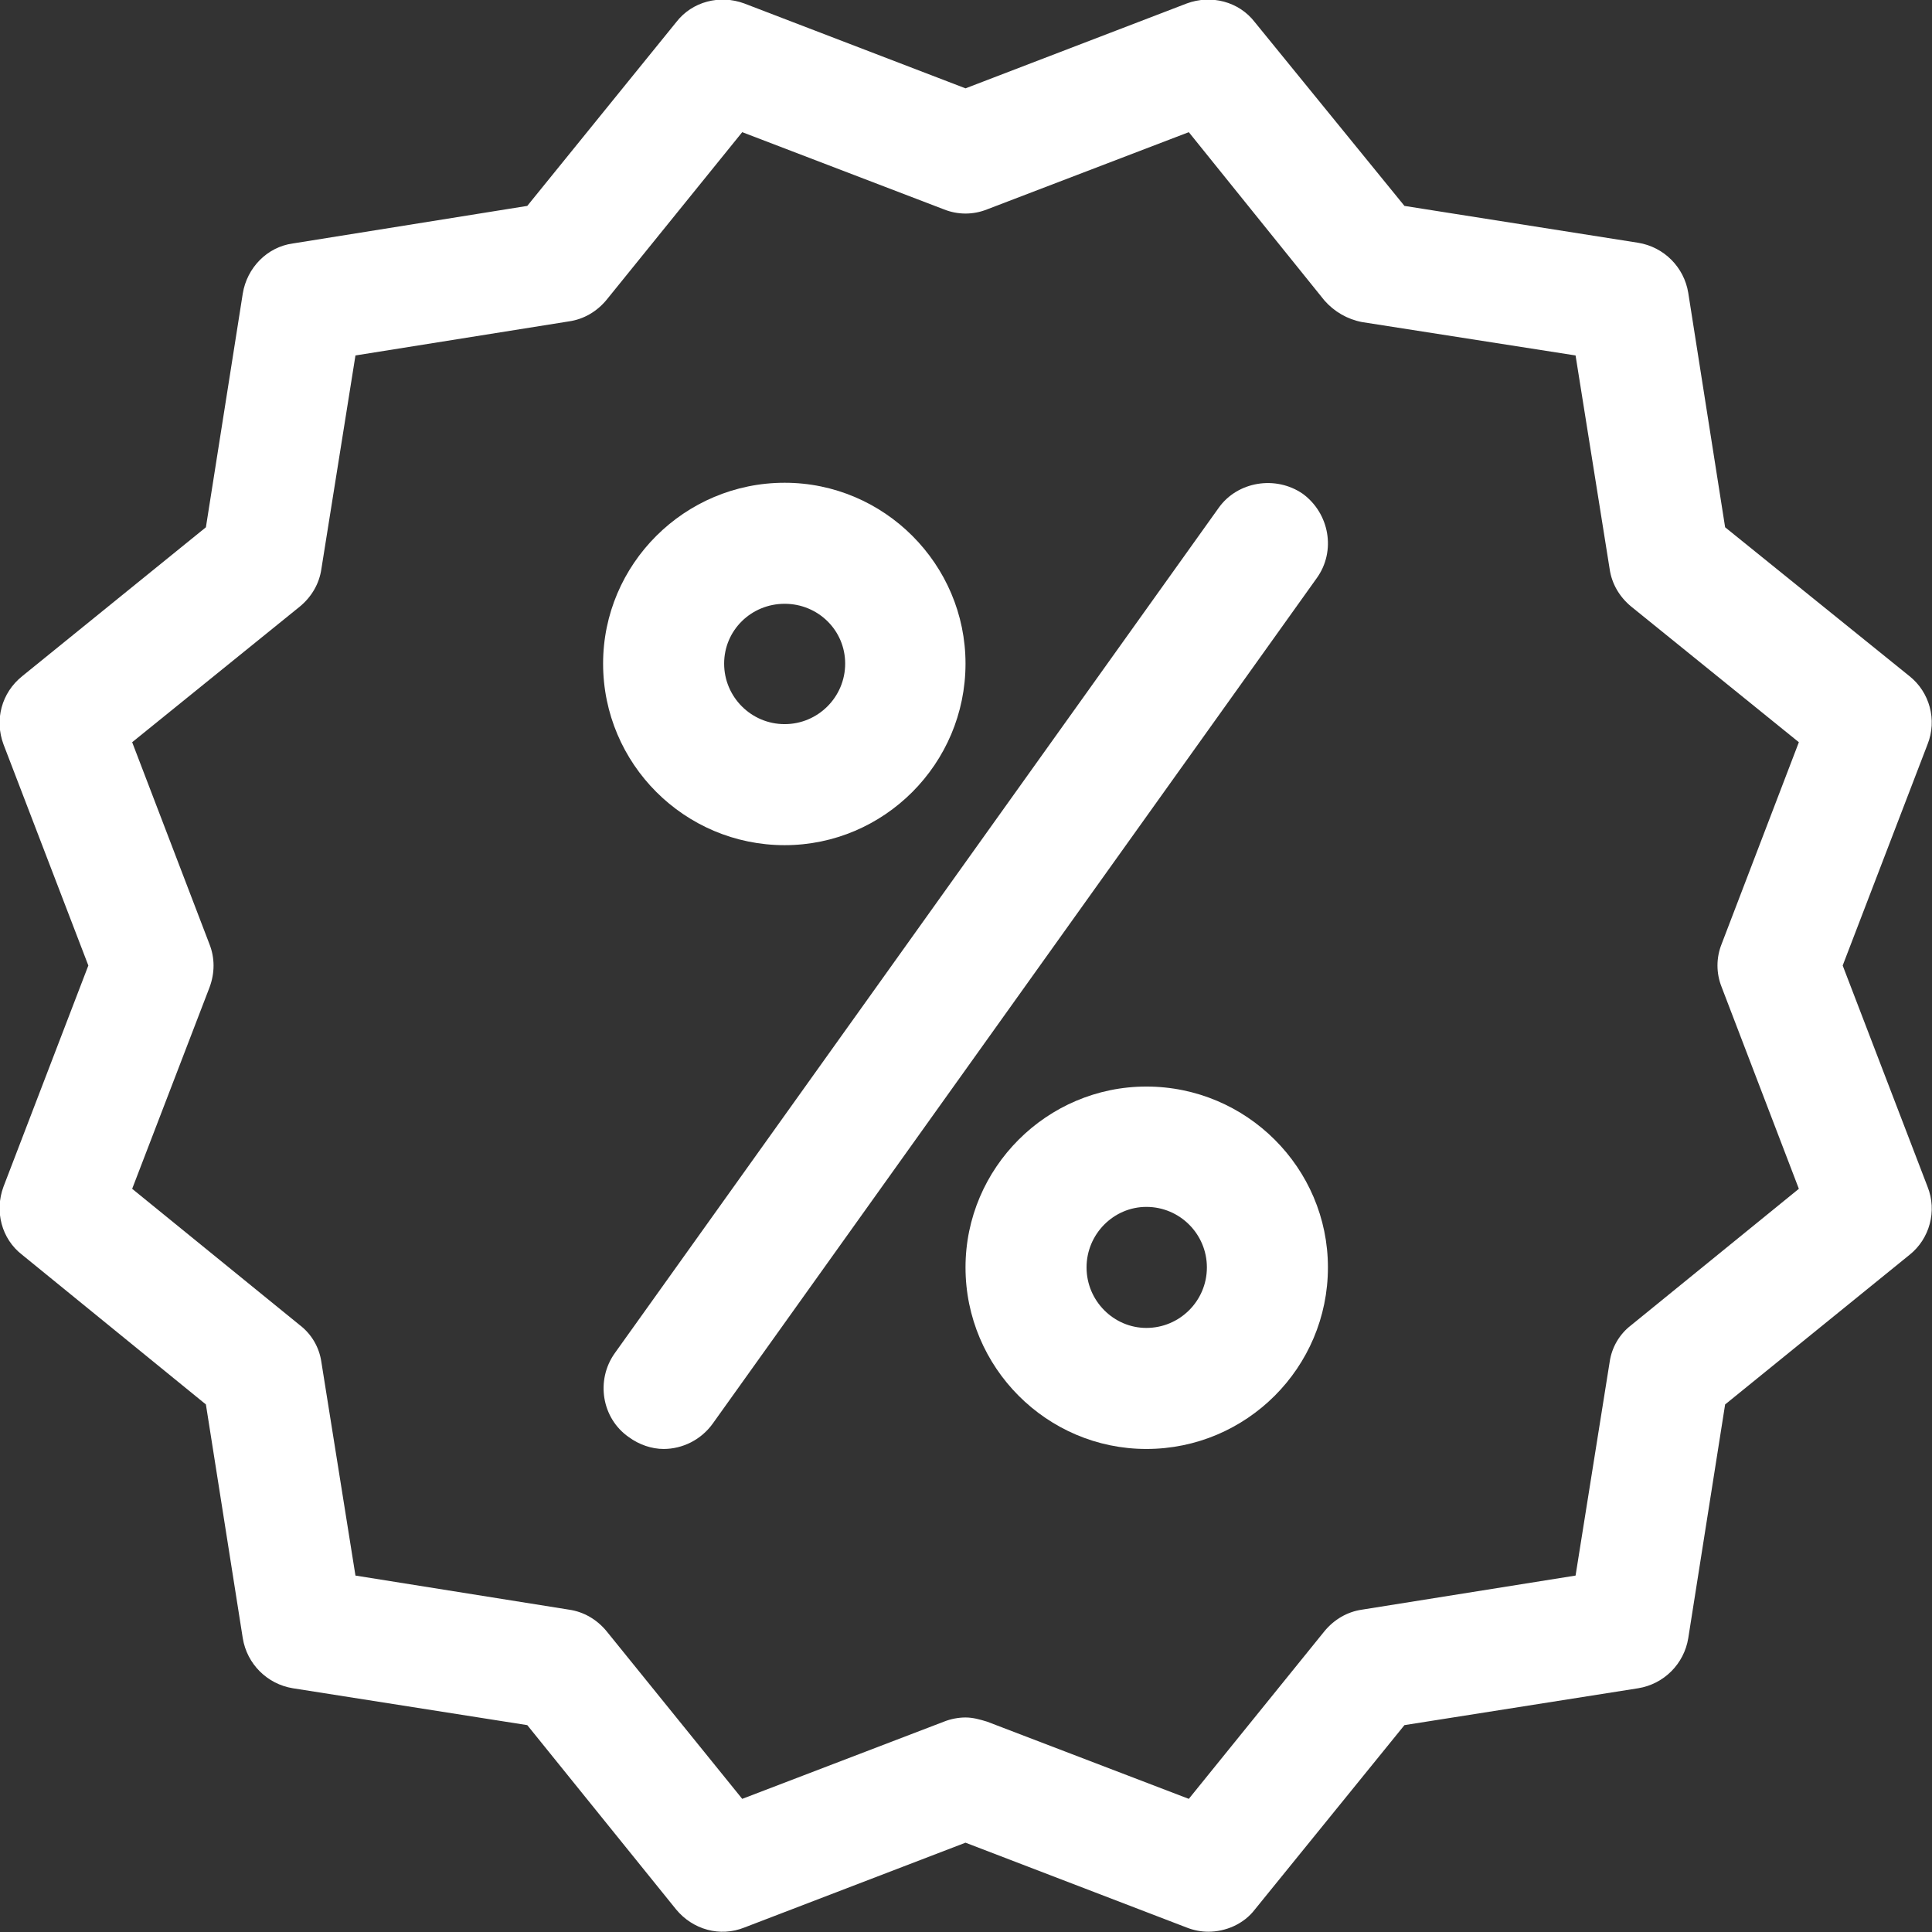
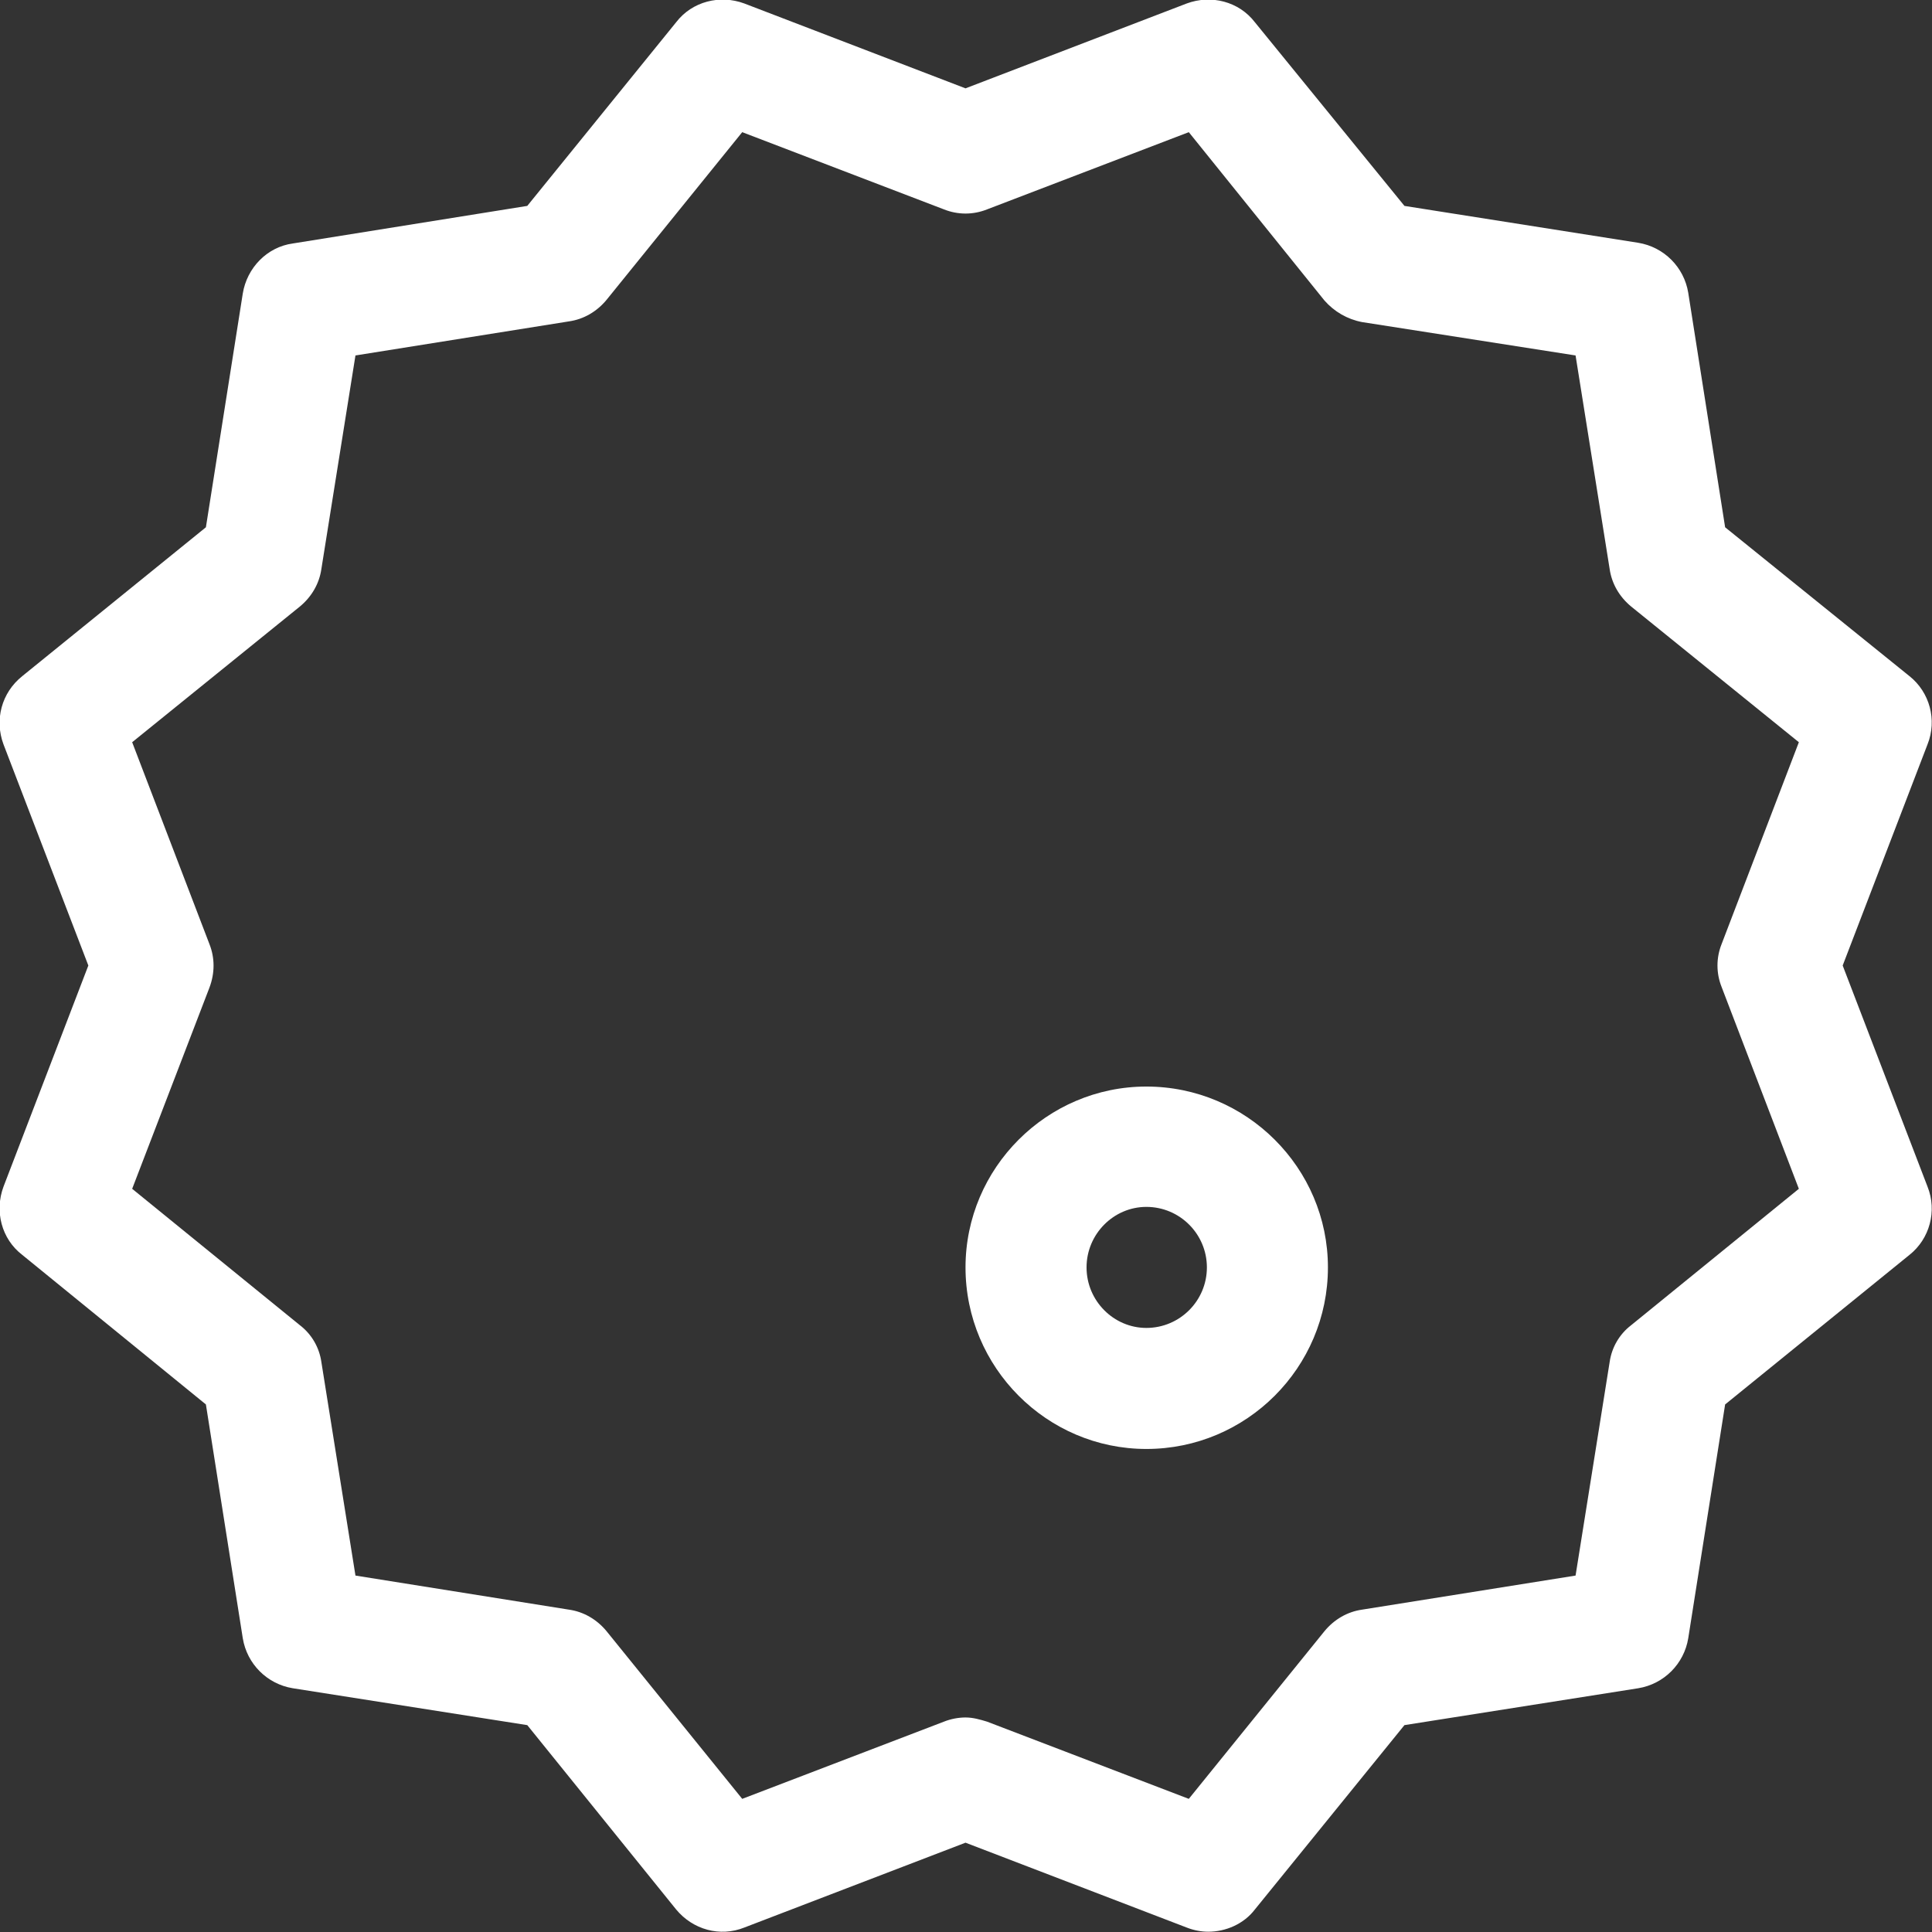
<svg xmlns="http://www.w3.org/2000/svg" width="27.774" height="27.775" viewBox="0 0 27.774 27.775" fill="none">
  <rect x="0" y="0" width="27.774" height="27.775" fill="#333333" stroke="none" />
  <desc>
			Created with Pixso.
	</desc>
  <defs />
  <path id="Vector" d="M27.71 17.06L26.49 13.88L27.71 10.7C27.85 10.35 27.74 9.95 27.45 9.72L24.8 7.58L24.27 4.21C24.21 3.84 23.92 3.55 23.55 3.49L20.19 2.96L18.04 0.32C17.81 0.02 17.41 -0.08 17.06 0.05L13.88 1.27L10.7 0.05C10.35 -0.08 9.95 0.02 9.72 0.32L7.58 2.96L4.21 3.5C3.84 3.55 3.55 3.85 3.49 4.22L2.96 7.58L0.32 9.72C0.02 9.96 -0.08 10.35 0.05 10.7L1.27 13.88L0.05 17.06C-0.08 17.41 0.02 17.81 0.32 18.04L2.96 20.19L3.49 23.55C3.55 23.92 3.84 24.21 4.21 24.27L7.58 24.8L9.72 27.45C9.96 27.74 10.35 27.85 10.7 27.71L13.88 26.49L17.06 27.71C17.16 27.75 17.27 27.77 17.37 27.77C17.62 27.77 17.88 27.66 18.04 27.45L20.19 24.8L23.55 24.27C23.92 24.21 24.21 23.92 24.27 23.55L24.8 20.19L27.45 18.04C27.74 17.81 27.85 17.41 27.71 17.06ZM24.75 14.19L25.86 17.09L23.45 19.05C23.28 19.18 23.17 19.37 23.14 19.58L22.65 22.65L19.58 23.14C19.37 23.17 19.18 23.28 19.04 23.45L17.09 25.86L14.19 24.75C14.09 24.72 13.99 24.69 13.88 24.69C13.78 24.69 13.67 24.71 13.57 24.75L10.67 25.86L8.72 23.45C8.58 23.28 8.39 23.17 8.18 23.14L5.11 22.65L4.62 19.58C4.59 19.37 4.48 19.18 4.31 19.05L1.9 17.09L3.01 14.2C3.09 13.99 3.09 13.77 3.01 13.57L1.9 10.67L4.31 8.72C4.48 8.58 4.59 8.39 4.62 8.18L5.11 5.11L8.18 4.62C8.39 4.59 8.58 4.48 8.72 4.31L10.67 1.9L13.57 3.01C13.77 3.09 13.99 3.09 14.19 3.01L17.09 1.9L19.04 4.32C19.18 4.48 19.37 4.59 19.58 4.63L22.65 5.11L23.14 8.18C23.17 8.39 23.28 8.58 23.45 8.72L25.86 10.67L24.75 13.57C24.67 13.77 24.67 13.99 24.75 14.19Z" fill="#FFFFFF" fill-opacity="1" fill-rule="nonzero" />
-   <path id="Vector" d="M11.28 6.94C9.84 6.94 8.67 8.11 8.67 9.54C8.67 10.98 9.84 12.15 11.28 12.15C12.71 12.15 13.88 10.98 13.88 9.54C13.88 8.11 12.71 6.94 11.28 6.94ZM11.28 10.41C10.8 10.41 10.41 10.02 10.41 9.54C10.41 9.06 10.8 8.68 11.28 8.68C11.76 8.68 12.15 9.06 12.15 9.54C12.15 10.02 11.76 10.41 11.28 10.41Z" fill="#FFFFFF" fill-opacity="1" fill-rule="nonzero" />
  <path id="Vector" d="M16.48 15.62C15.05 15.62 13.88 16.79 13.88 18.22C13.88 19.66 15.05 20.83 16.48 20.83C17.92 20.83 19.09 19.66 19.09 18.22C19.09 16.79 17.92 15.62 16.48 15.62ZM16.48 19.09C16.01 19.09 15.62 18.7 15.62 18.22C15.62 17.74 16.01 17.35 16.48 17.35C16.96 17.35 17.35 17.74 17.35 18.22C17.35 18.7 16.96 19.09 16.48 19.09Z" fill="#FFFFFF" fill-opacity="1" fill-rule="nonzero" />
-   <path id="Vector" d="M18.73 7.1C18.34 6.83 17.79 6.92 17.52 7.3L8.84 19.45C8.56 19.84 8.65 20.39 9.04 20.66C9.19 20.77 9.37 20.83 9.54 20.83C9.81 20.83 10.08 20.7 10.25 20.46L18.93 8.31C19.21 7.92 19.11 7.38 18.73 7.1Z" fill="#FFFFFF" fill-opacity="1" fill-rule="nonzero" />
</svg>